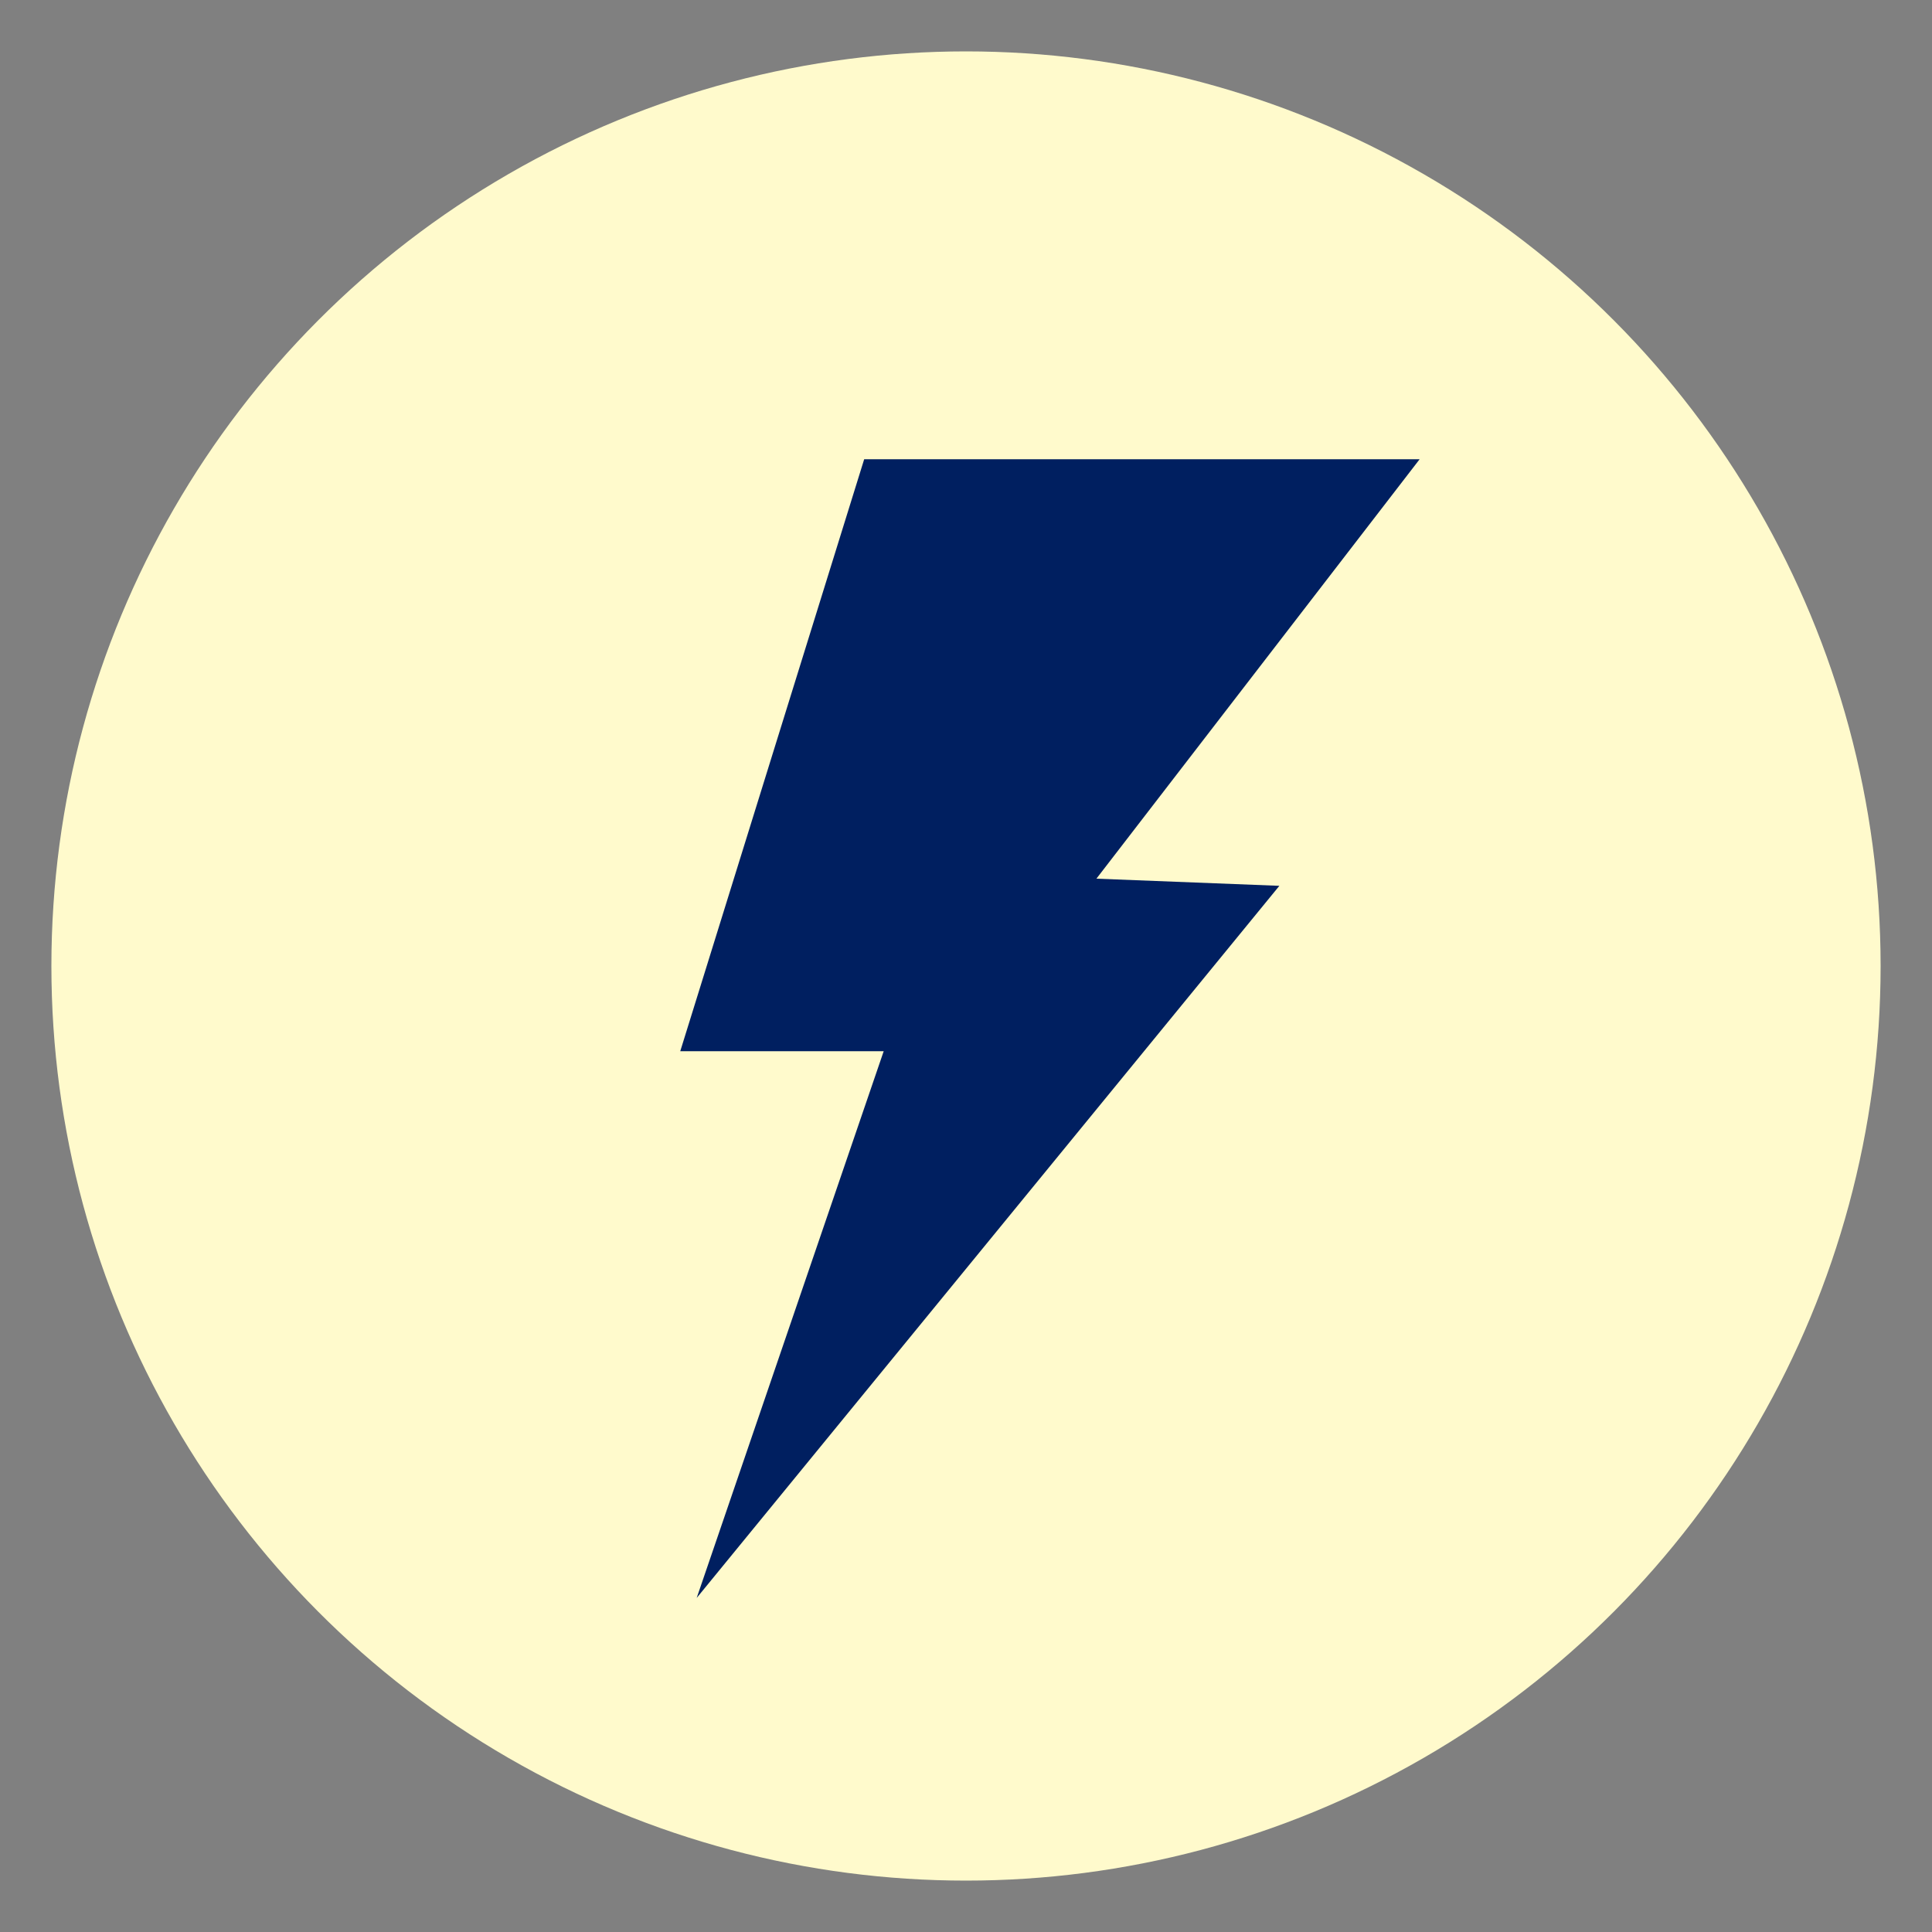
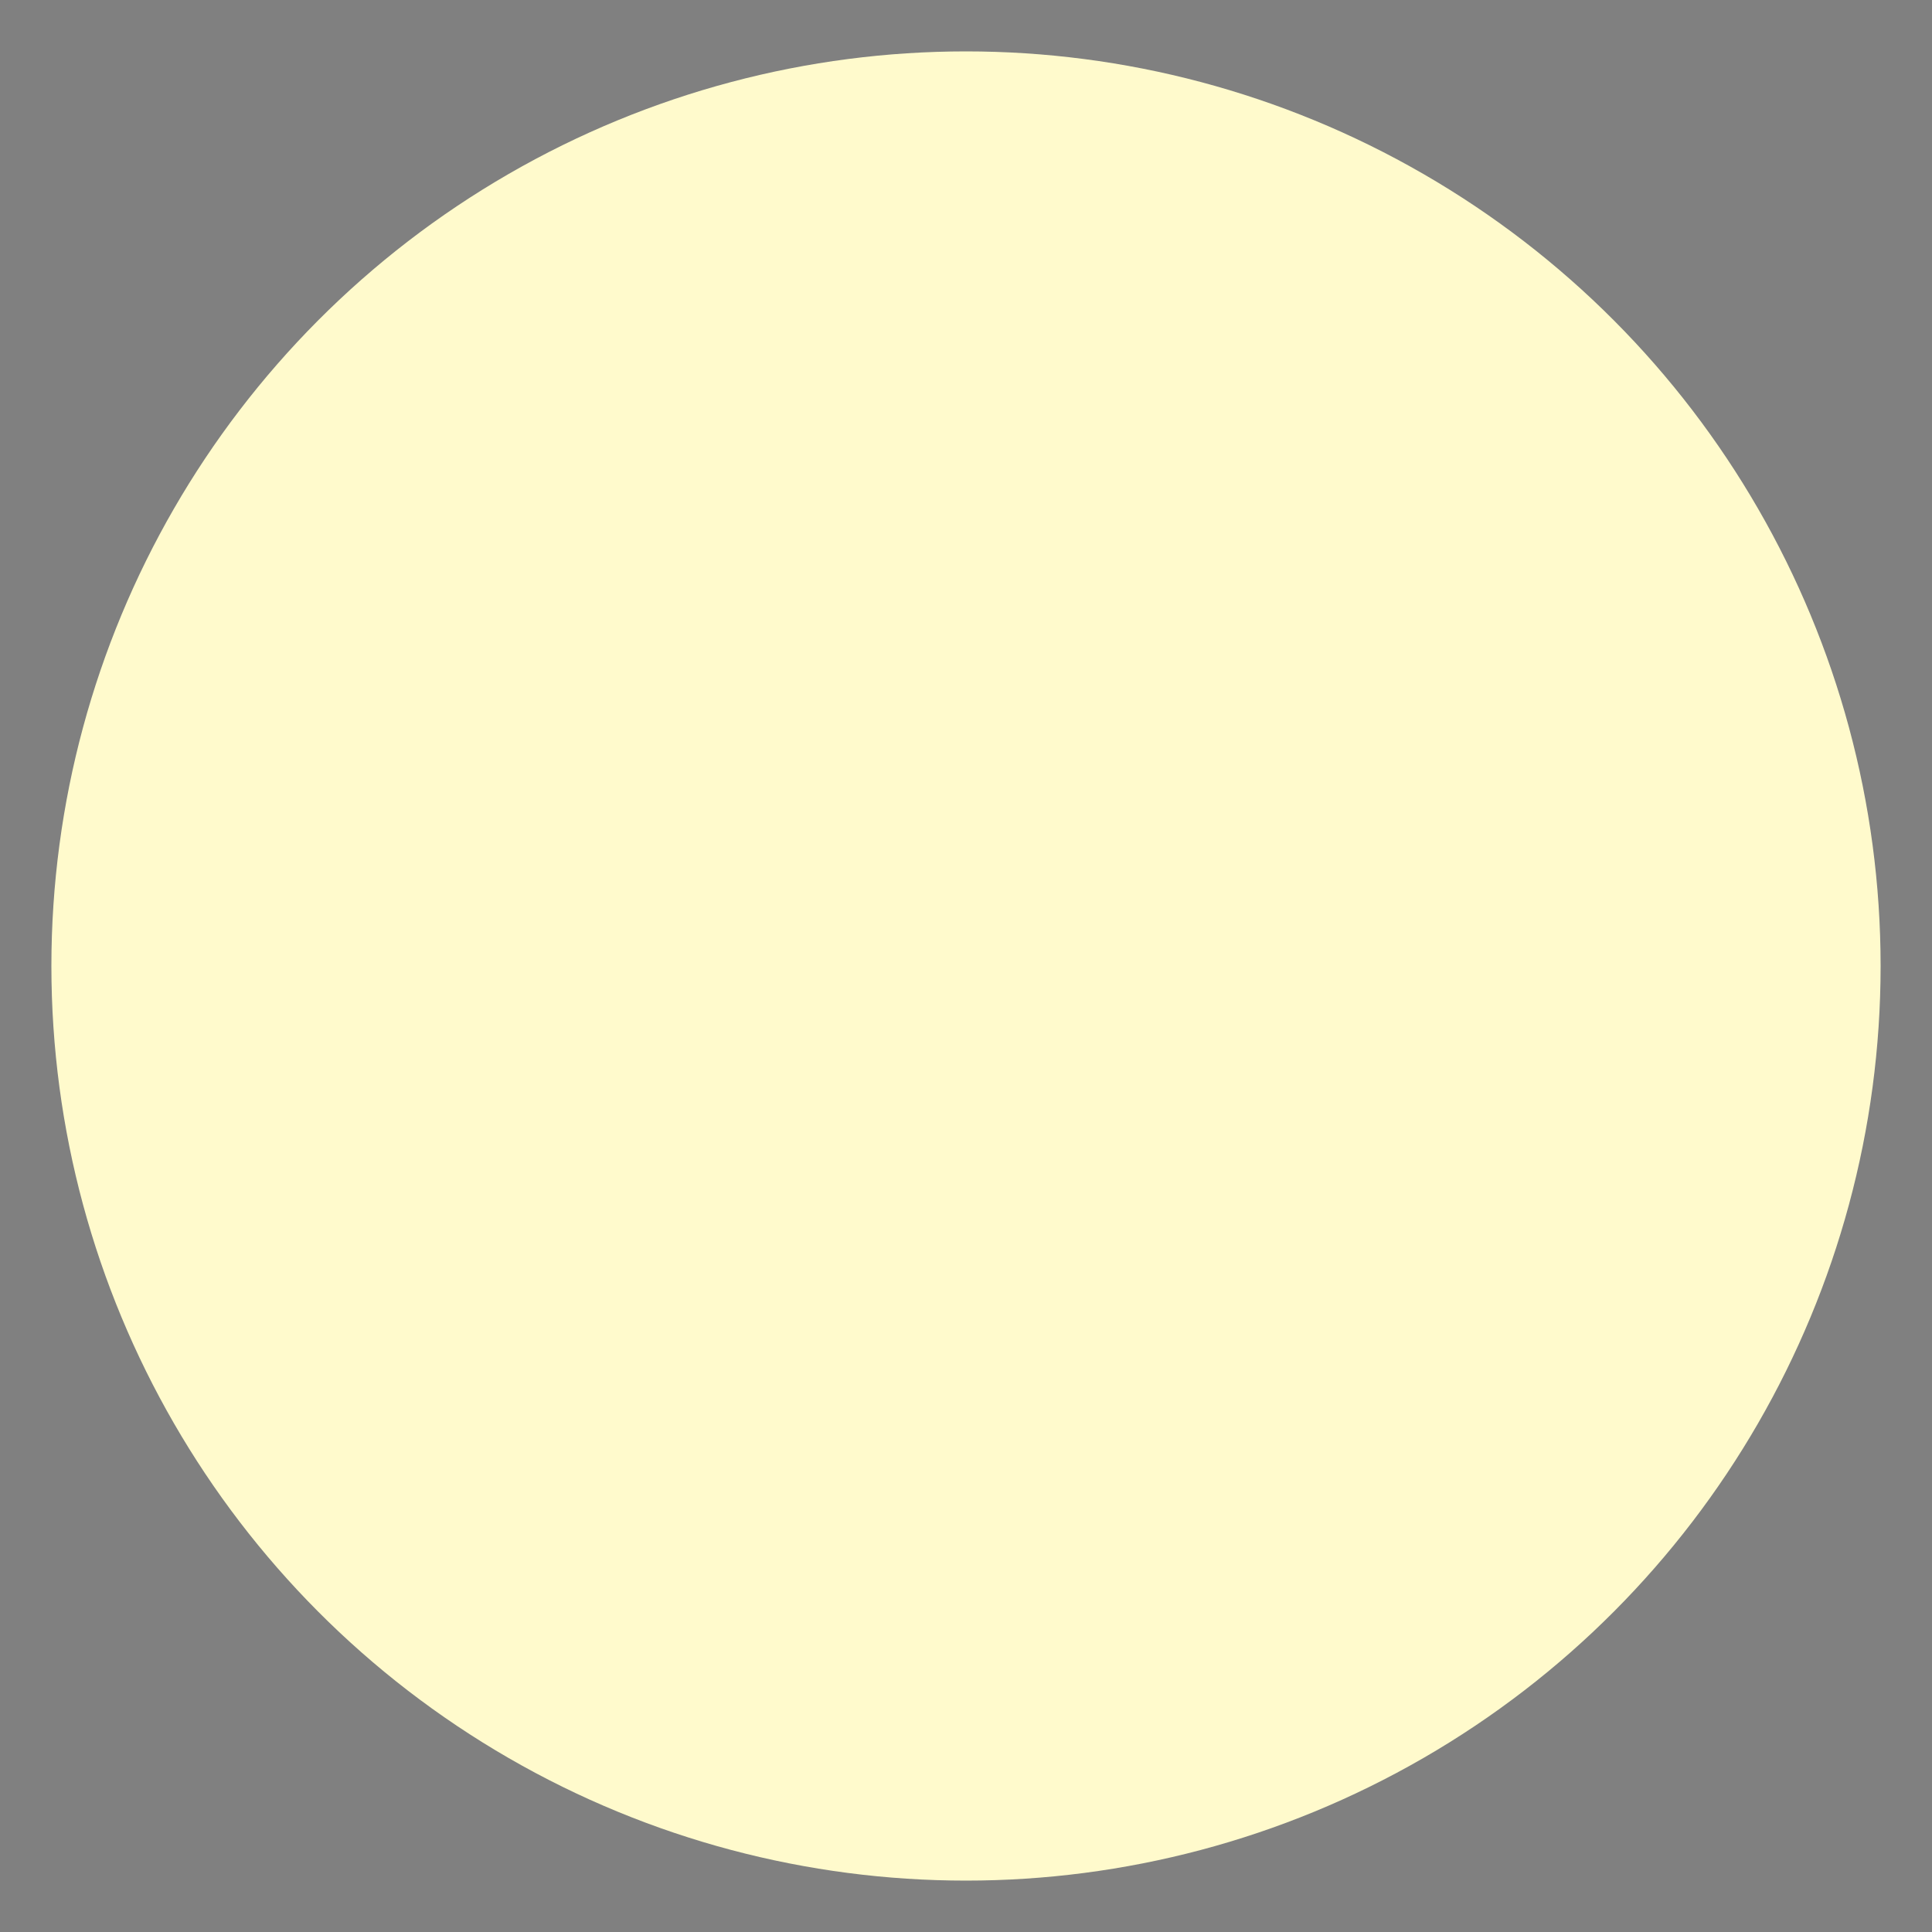
<svg xmlns="http://www.w3.org/2000/svg" id="Capa_1" data-name="Capa 1" viewBox="0 0 100 100">
  <rect x="0" y="0" width="100" height="100" fill="#808080" stroke="none" />
  <defs>
    <style>.cls-1{fill:#fffacc;}.cls-2{fill:#001f60;}</style>
  </defs>
  <circle class="cls-1" cx="50" cy="50" r="47.34" />
-   <polygon class="cls-2" points="44.73 23.77 35.21 54.41 45.74 54.41 36.06 82.71 66.22 45.85 56.75 45.48 73.48 23.77 44.73 23.77" />
</svg>